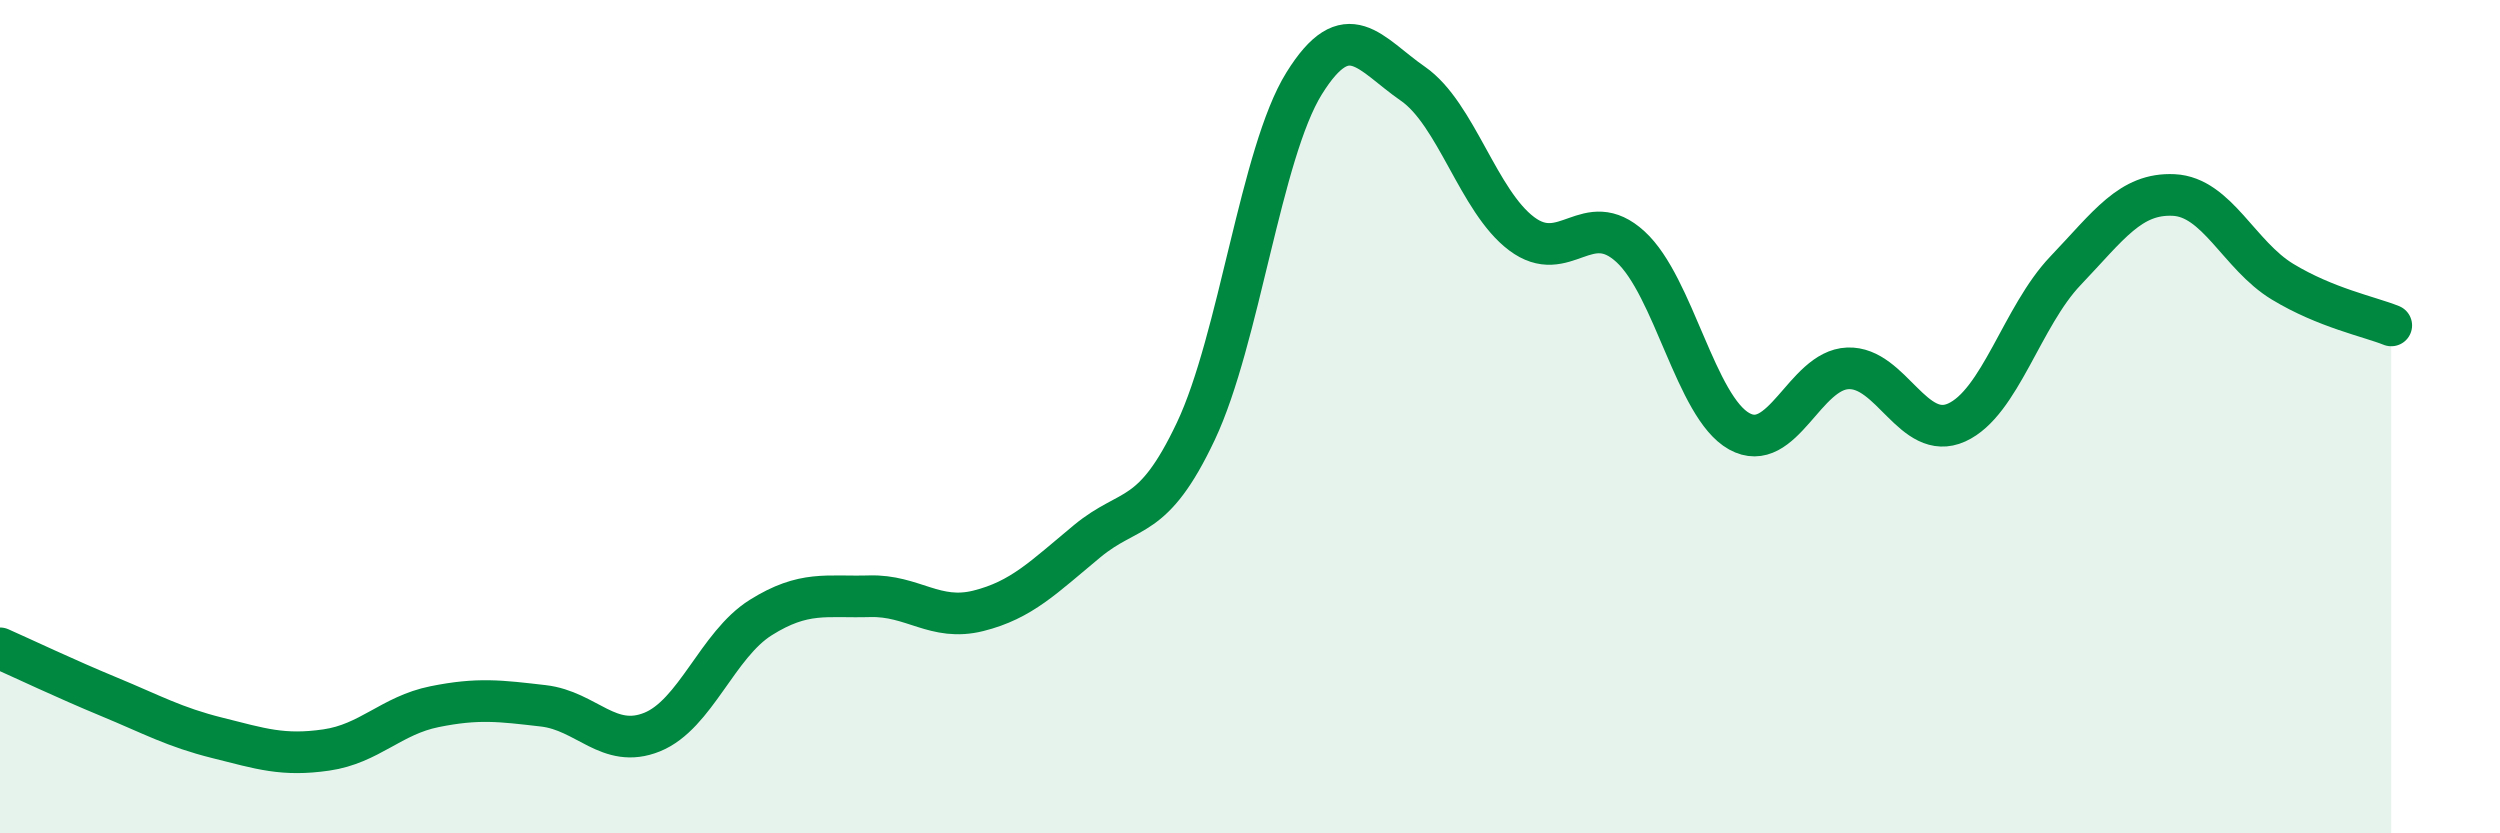
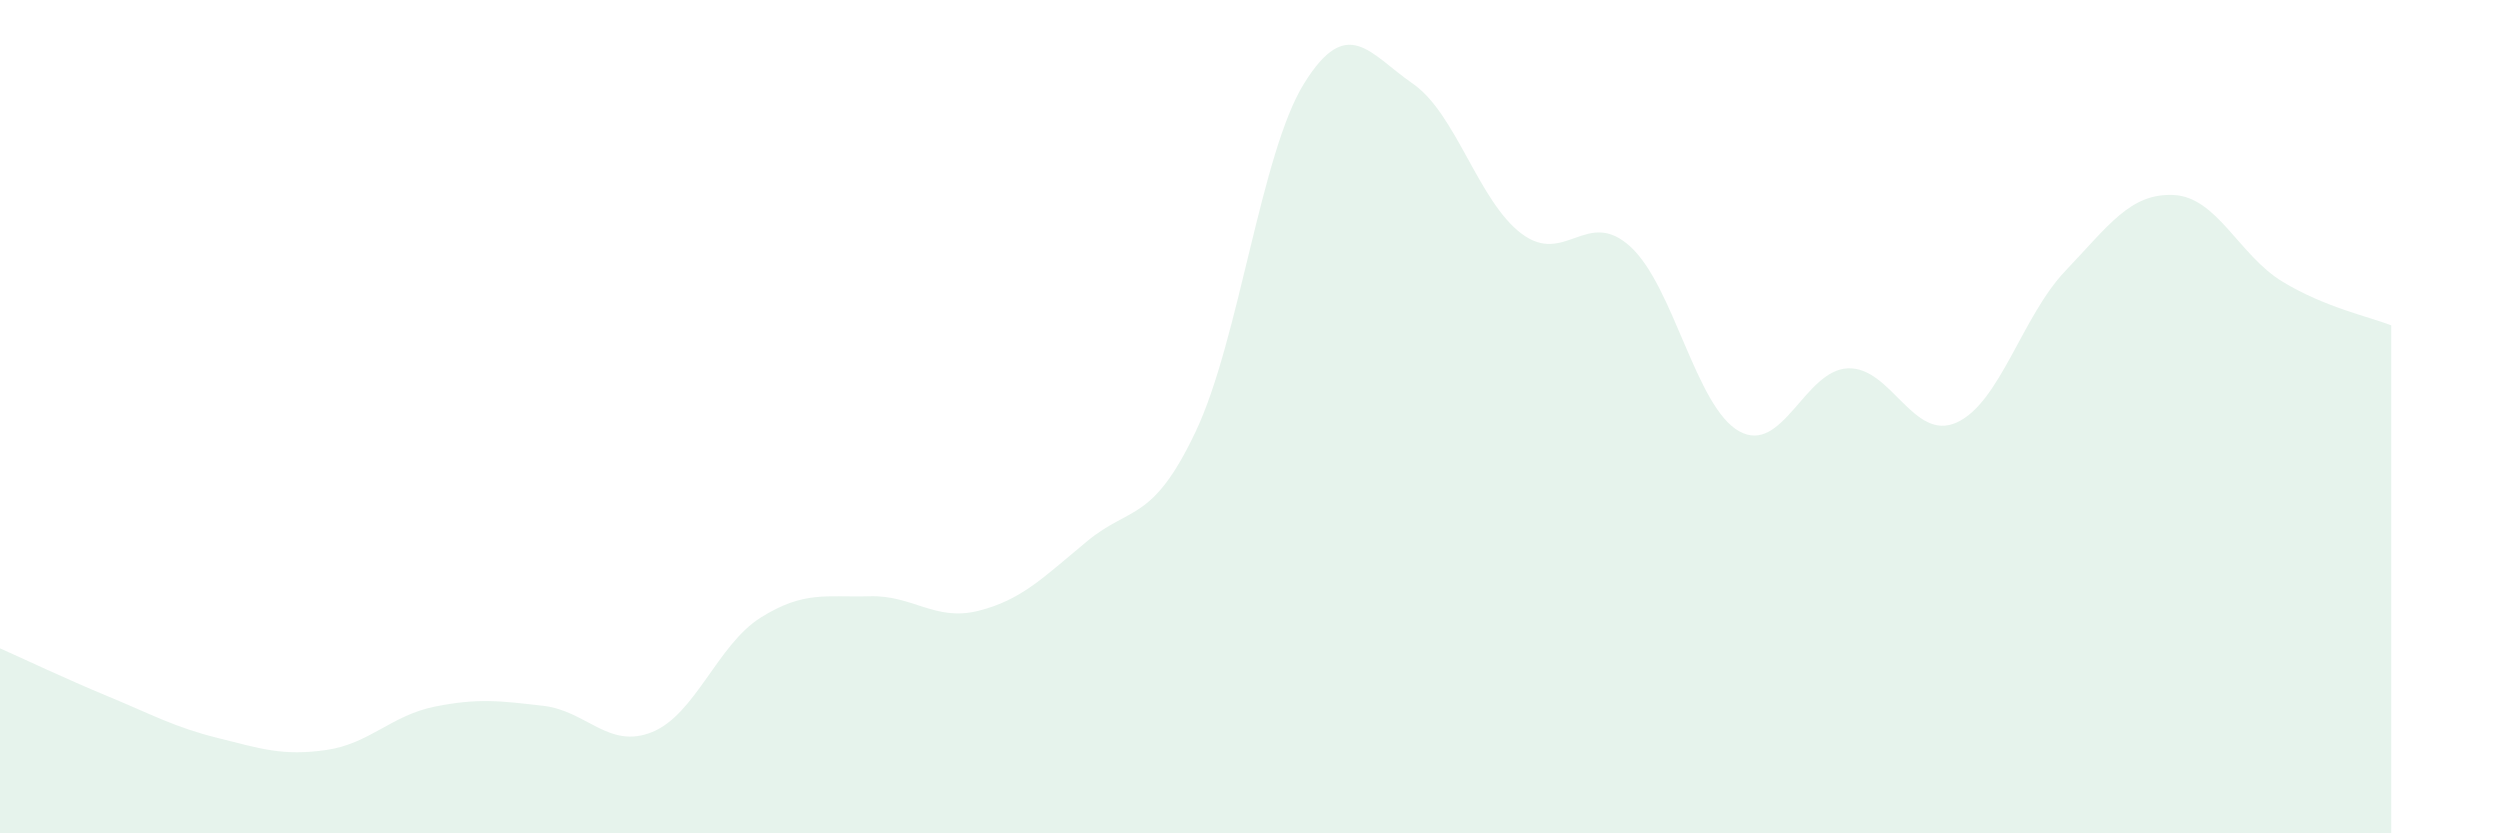
<svg xmlns="http://www.w3.org/2000/svg" width="60" height="20" viewBox="0 0 60 20">
  <path d="M 0,15.56 C 0.52,15.79 1.57,16.29 2.61,16.72 C 3.65,17.15 4.18,17.45 5.22,17.71 C 6.26,17.97 6.79,18.15 7.83,18 C 8.87,17.85 9.39,17.17 10.43,16.96 C 11.47,16.75 12,16.82 13.04,16.94 C 14.08,17.06 14.61,17.99 15.65,17.57 C 16.69,17.15 17.22,15.47 18.26,14.82 C 19.3,14.17 19.83,14.34 20.87,14.31 C 21.91,14.28 22.44,14.92 23.48,14.66 C 24.52,14.4 25.05,13.85 26.09,12.99 C 27.13,12.13 27.66,12.55 28.7,10.35 C 29.74,8.15 30.26,3.67 31.3,2 C 32.34,0.33 32.87,1.29 33.91,2.01 C 34.95,2.73 35.48,4.83 36.52,5.61 C 37.56,6.39 38.09,4.97 39.13,5.92 C 40.17,6.87 40.7,9.77 41.74,10.35 C 42.78,10.93 43.31,8.88 44.35,8.84 C 45.39,8.8 45.92,10.61 46.96,10.14 C 48,9.67 48.53,7.59 49.57,6.5 C 50.61,5.41 51.13,4.63 52.17,4.68 C 53.21,4.73 53.74,6.13 54.78,6.76 C 55.82,7.39 56.87,7.6 57.39,7.81L57.39 20L0 20Z" fill="#008740" opacity="0.1" stroke-linecap="round" stroke-linejoin="round" />
-   <path d="M 0,15.56 C 0.52,15.79 1.57,16.29 2.61,16.72 C 3.65,17.15 4.18,17.45 5.22,17.71 C 6.26,17.97 6.79,18.15 7.83,18 C 8.87,17.85 9.39,17.17 10.43,16.96 C 11.47,16.75 12,16.82 13.04,16.94 C 14.08,17.06 14.61,17.99 15.65,17.57 C 16.69,17.15 17.22,15.47 18.26,14.82 C 19.3,14.17 19.83,14.34 20.87,14.31 C 21.91,14.28 22.44,14.92 23.48,14.66 C 24.52,14.4 25.05,13.85 26.09,12.99 C 27.13,12.13 27.66,12.55 28.7,10.35 C 29.74,8.15 30.26,3.67 31.3,2 C 32.34,0.33 32.87,1.29 33.91,2.01 C 34.95,2.73 35.48,4.83 36.52,5.61 C 37.56,6.39 38.09,4.97 39.13,5.92 C 40.17,6.87 40.7,9.77 41.74,10.35 C 42.78,10.93 43.31,8.88 44.35,8.84 C 45.39,8.8 45.92,10.61 46.96,10.14 C 48,9.67 48.53,7.59 49.57,6.5 C 50.61,5.41 51.13,4.63 52.17,4.68 C 53.21,4.73 53.74,6.13 54.78,6.76 C 55.82,7.39 56.87,7.6 57.39,7.81" stroke="#008740" stroke-width="1" fill="none" stroke-linecap="round" stroke-linejoin="round" />
</svg>